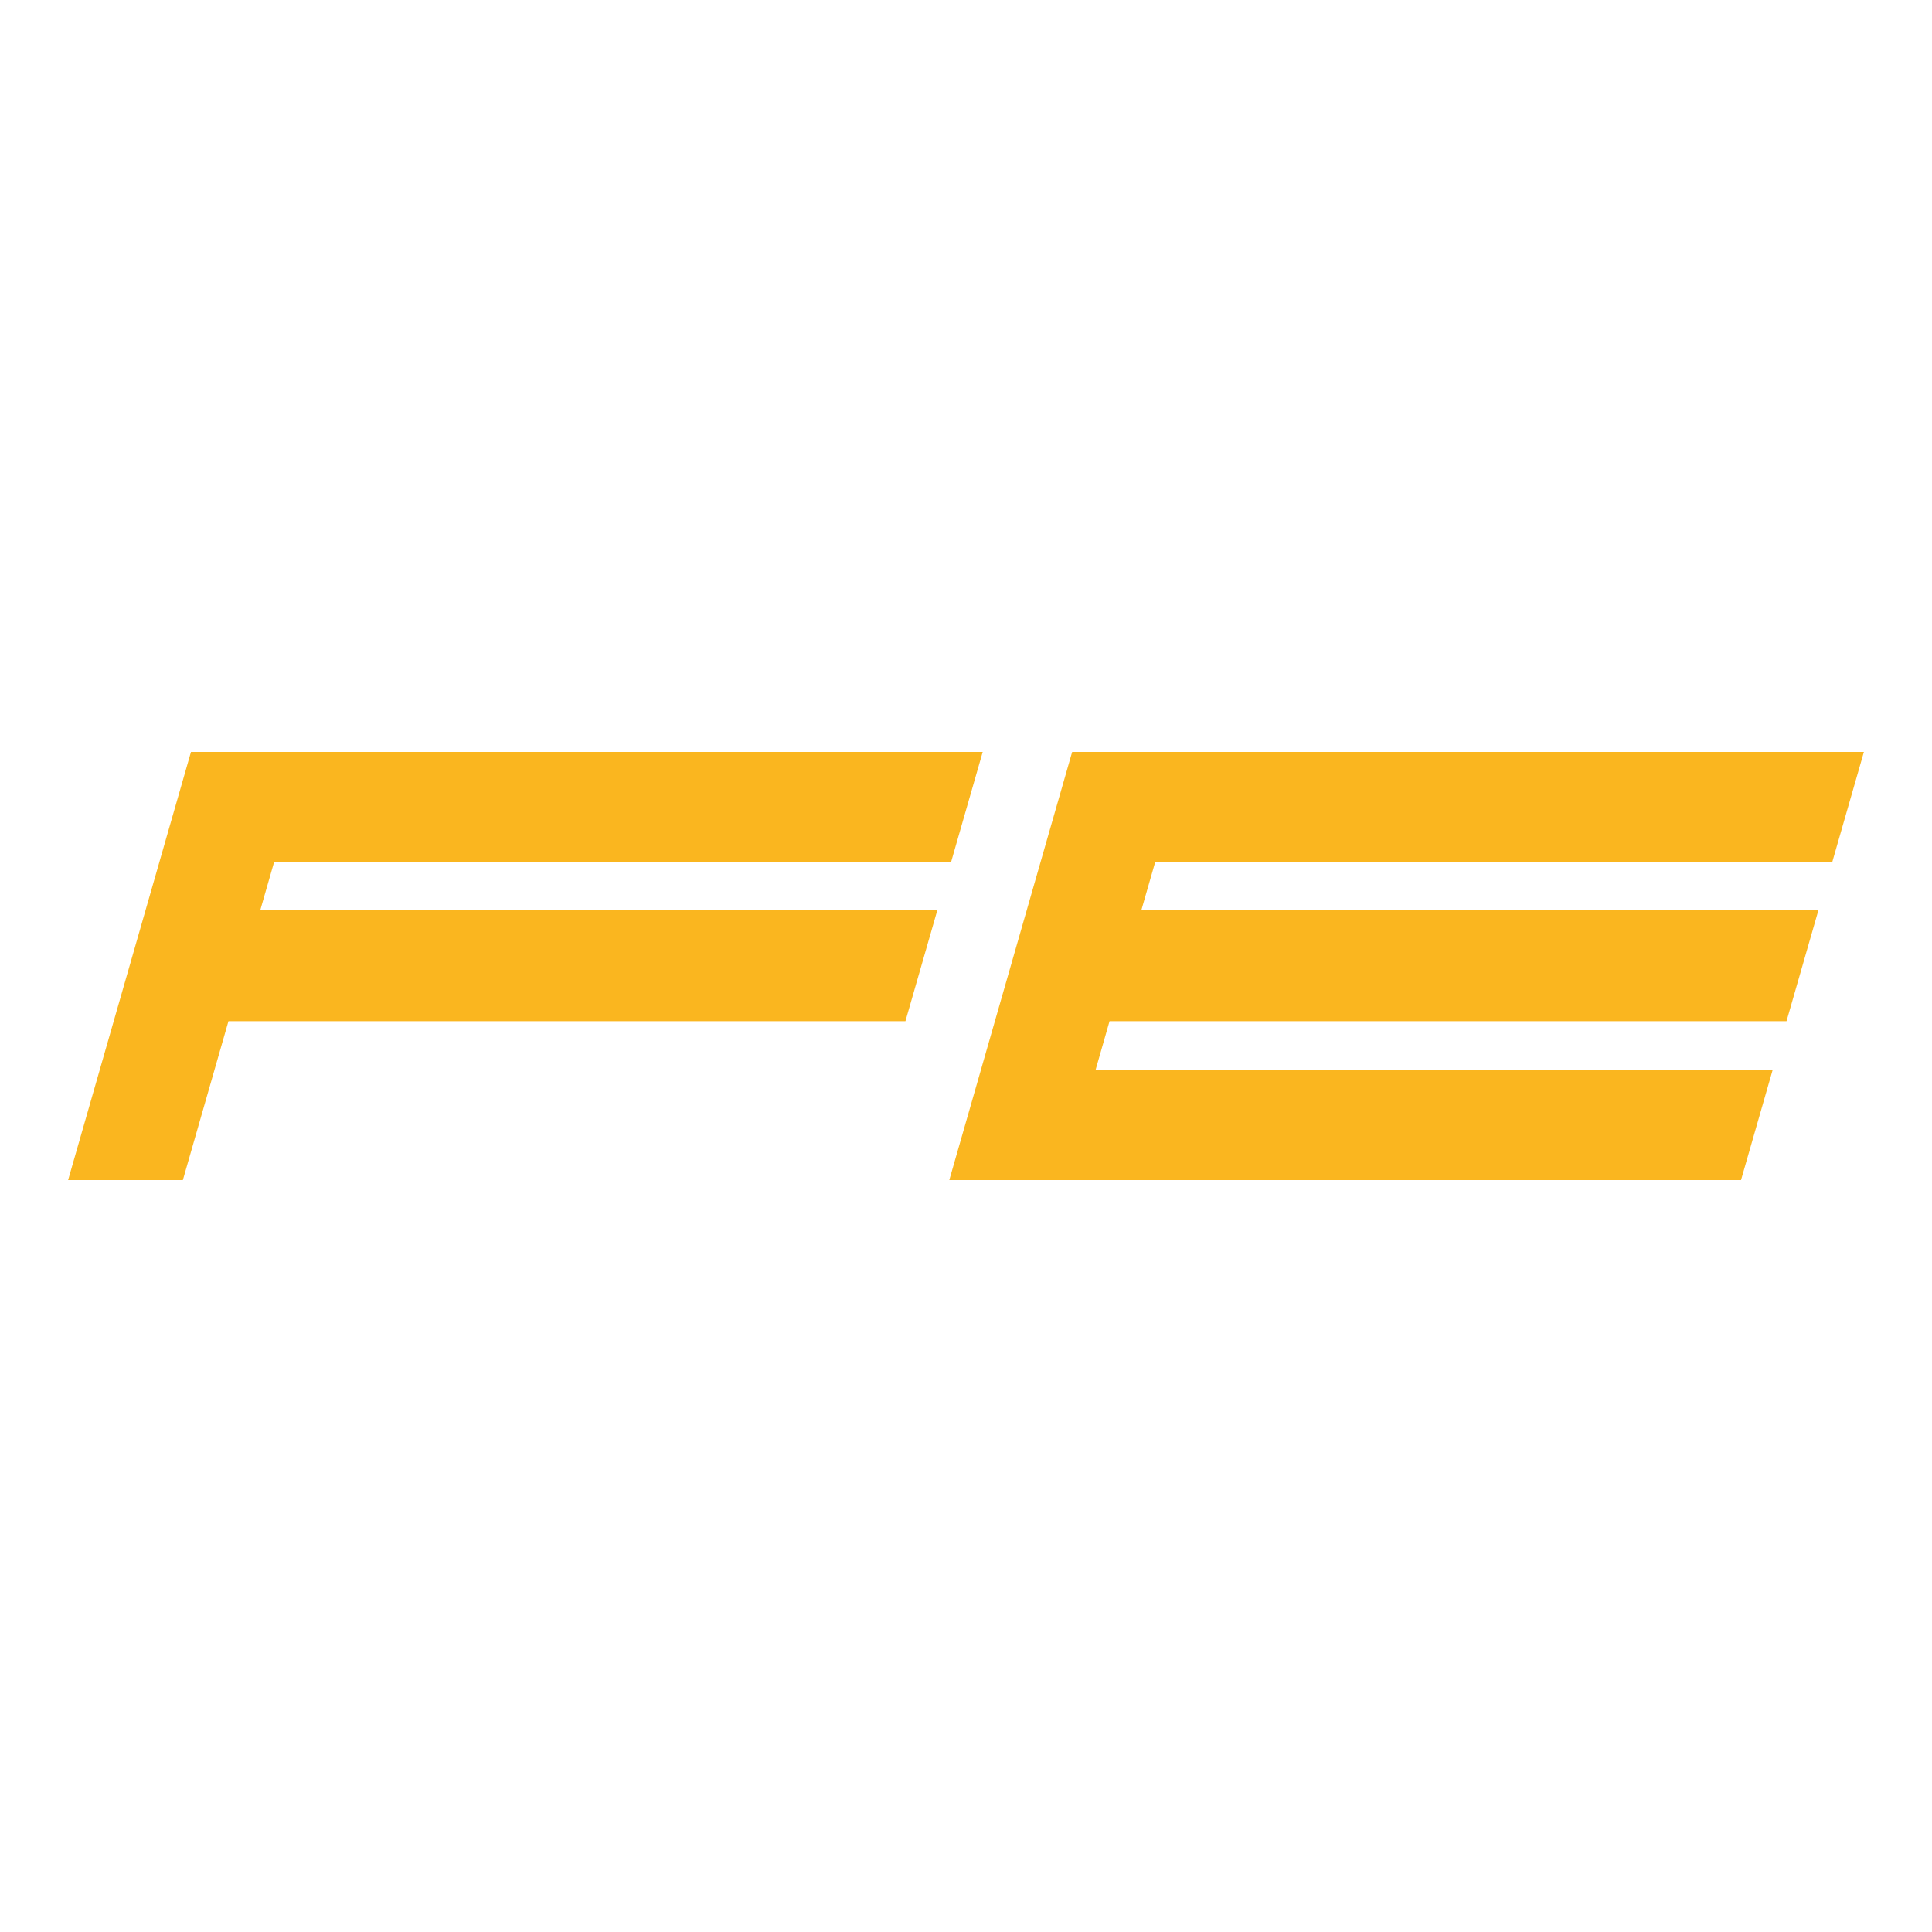
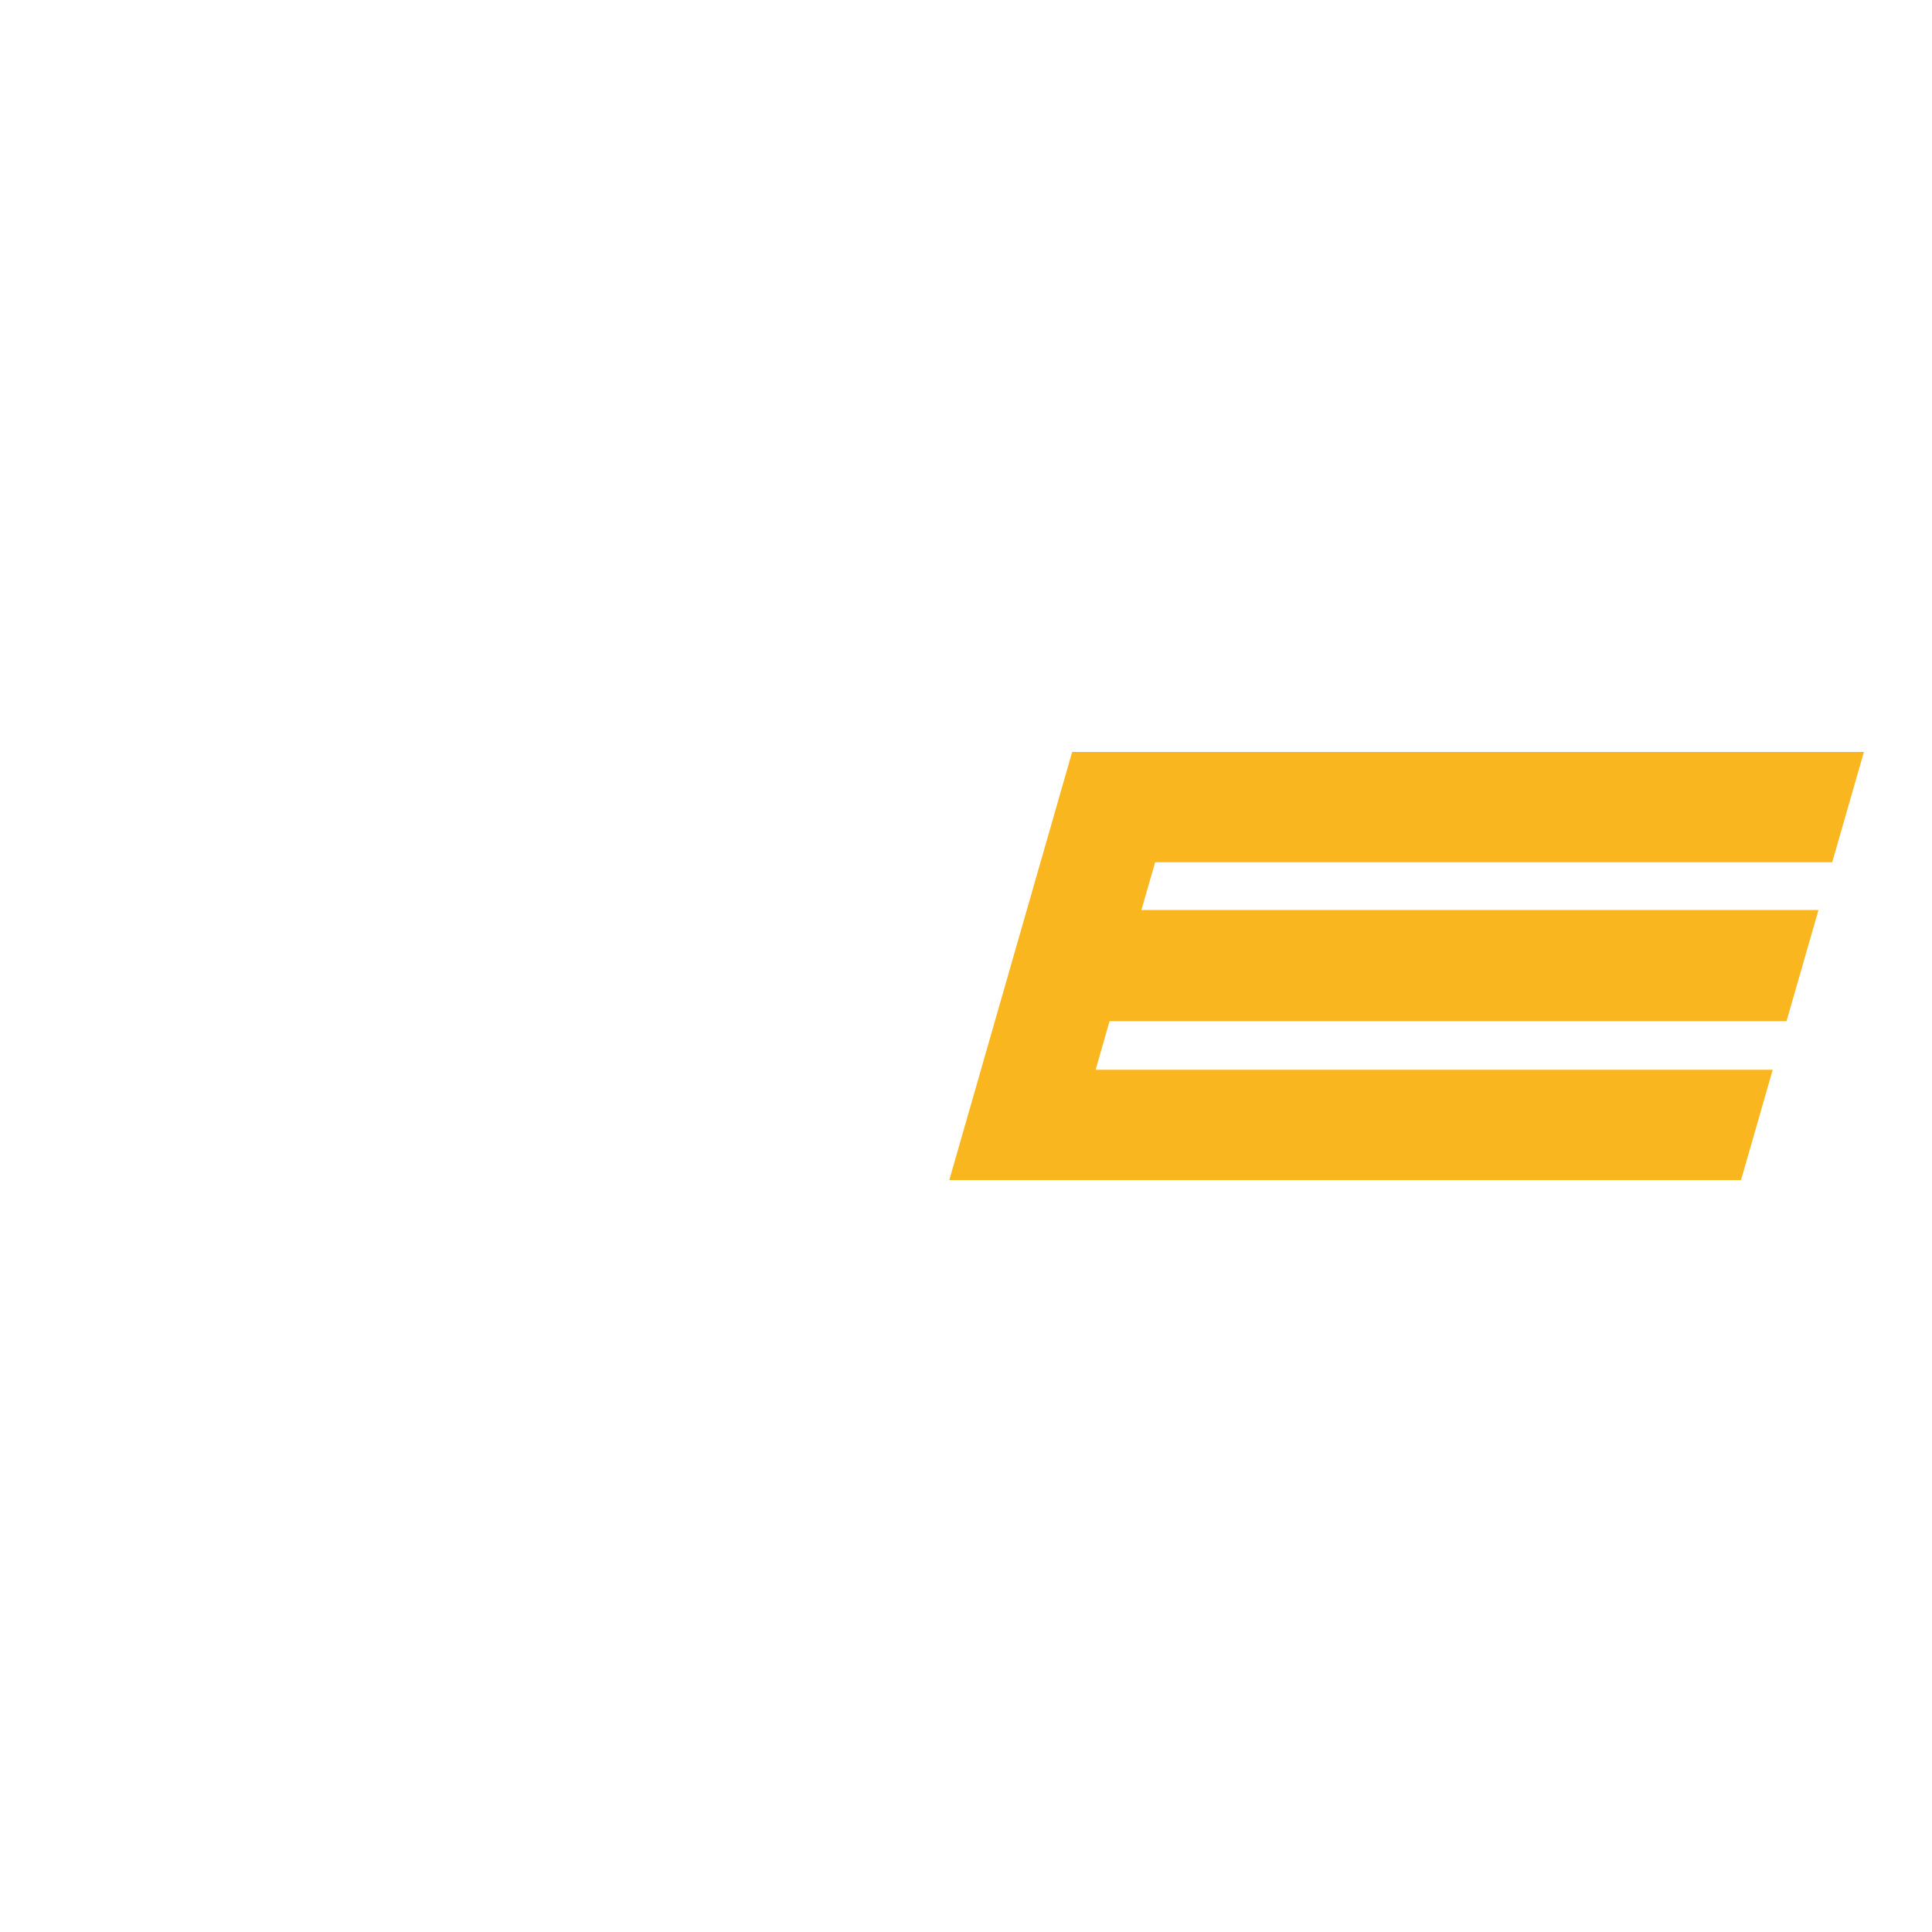
<svg xmlns="http://www.w3.org/2000/svg" id="icons2" viewBox="0 0 200 200">
  <defs>
    <style>
      .cls-1 {
        fill: #fab61f;
        stroke-width: 0px;
      }
    </style>
  </defs>
  <g id="FE">
-     <path class="cls-1" d="M18.92,122.16H7.05l12.72-44.32h81.96l-3.28,11.42H28.37l-1.42,4.94h70.09l-3.31,11.51H23.65l-4.72,16.45Z" />
    <path class="cls-1" d="M184.95,105.71h-70.09l-1.44,5.03h70.09l-3.28,11.42h-81.96l12.72-44.32h81.96l-3.28,11.42h-70.09l-1.42,4.94h70.09l-3.31,11.51Z" />
  </g>
</svg>